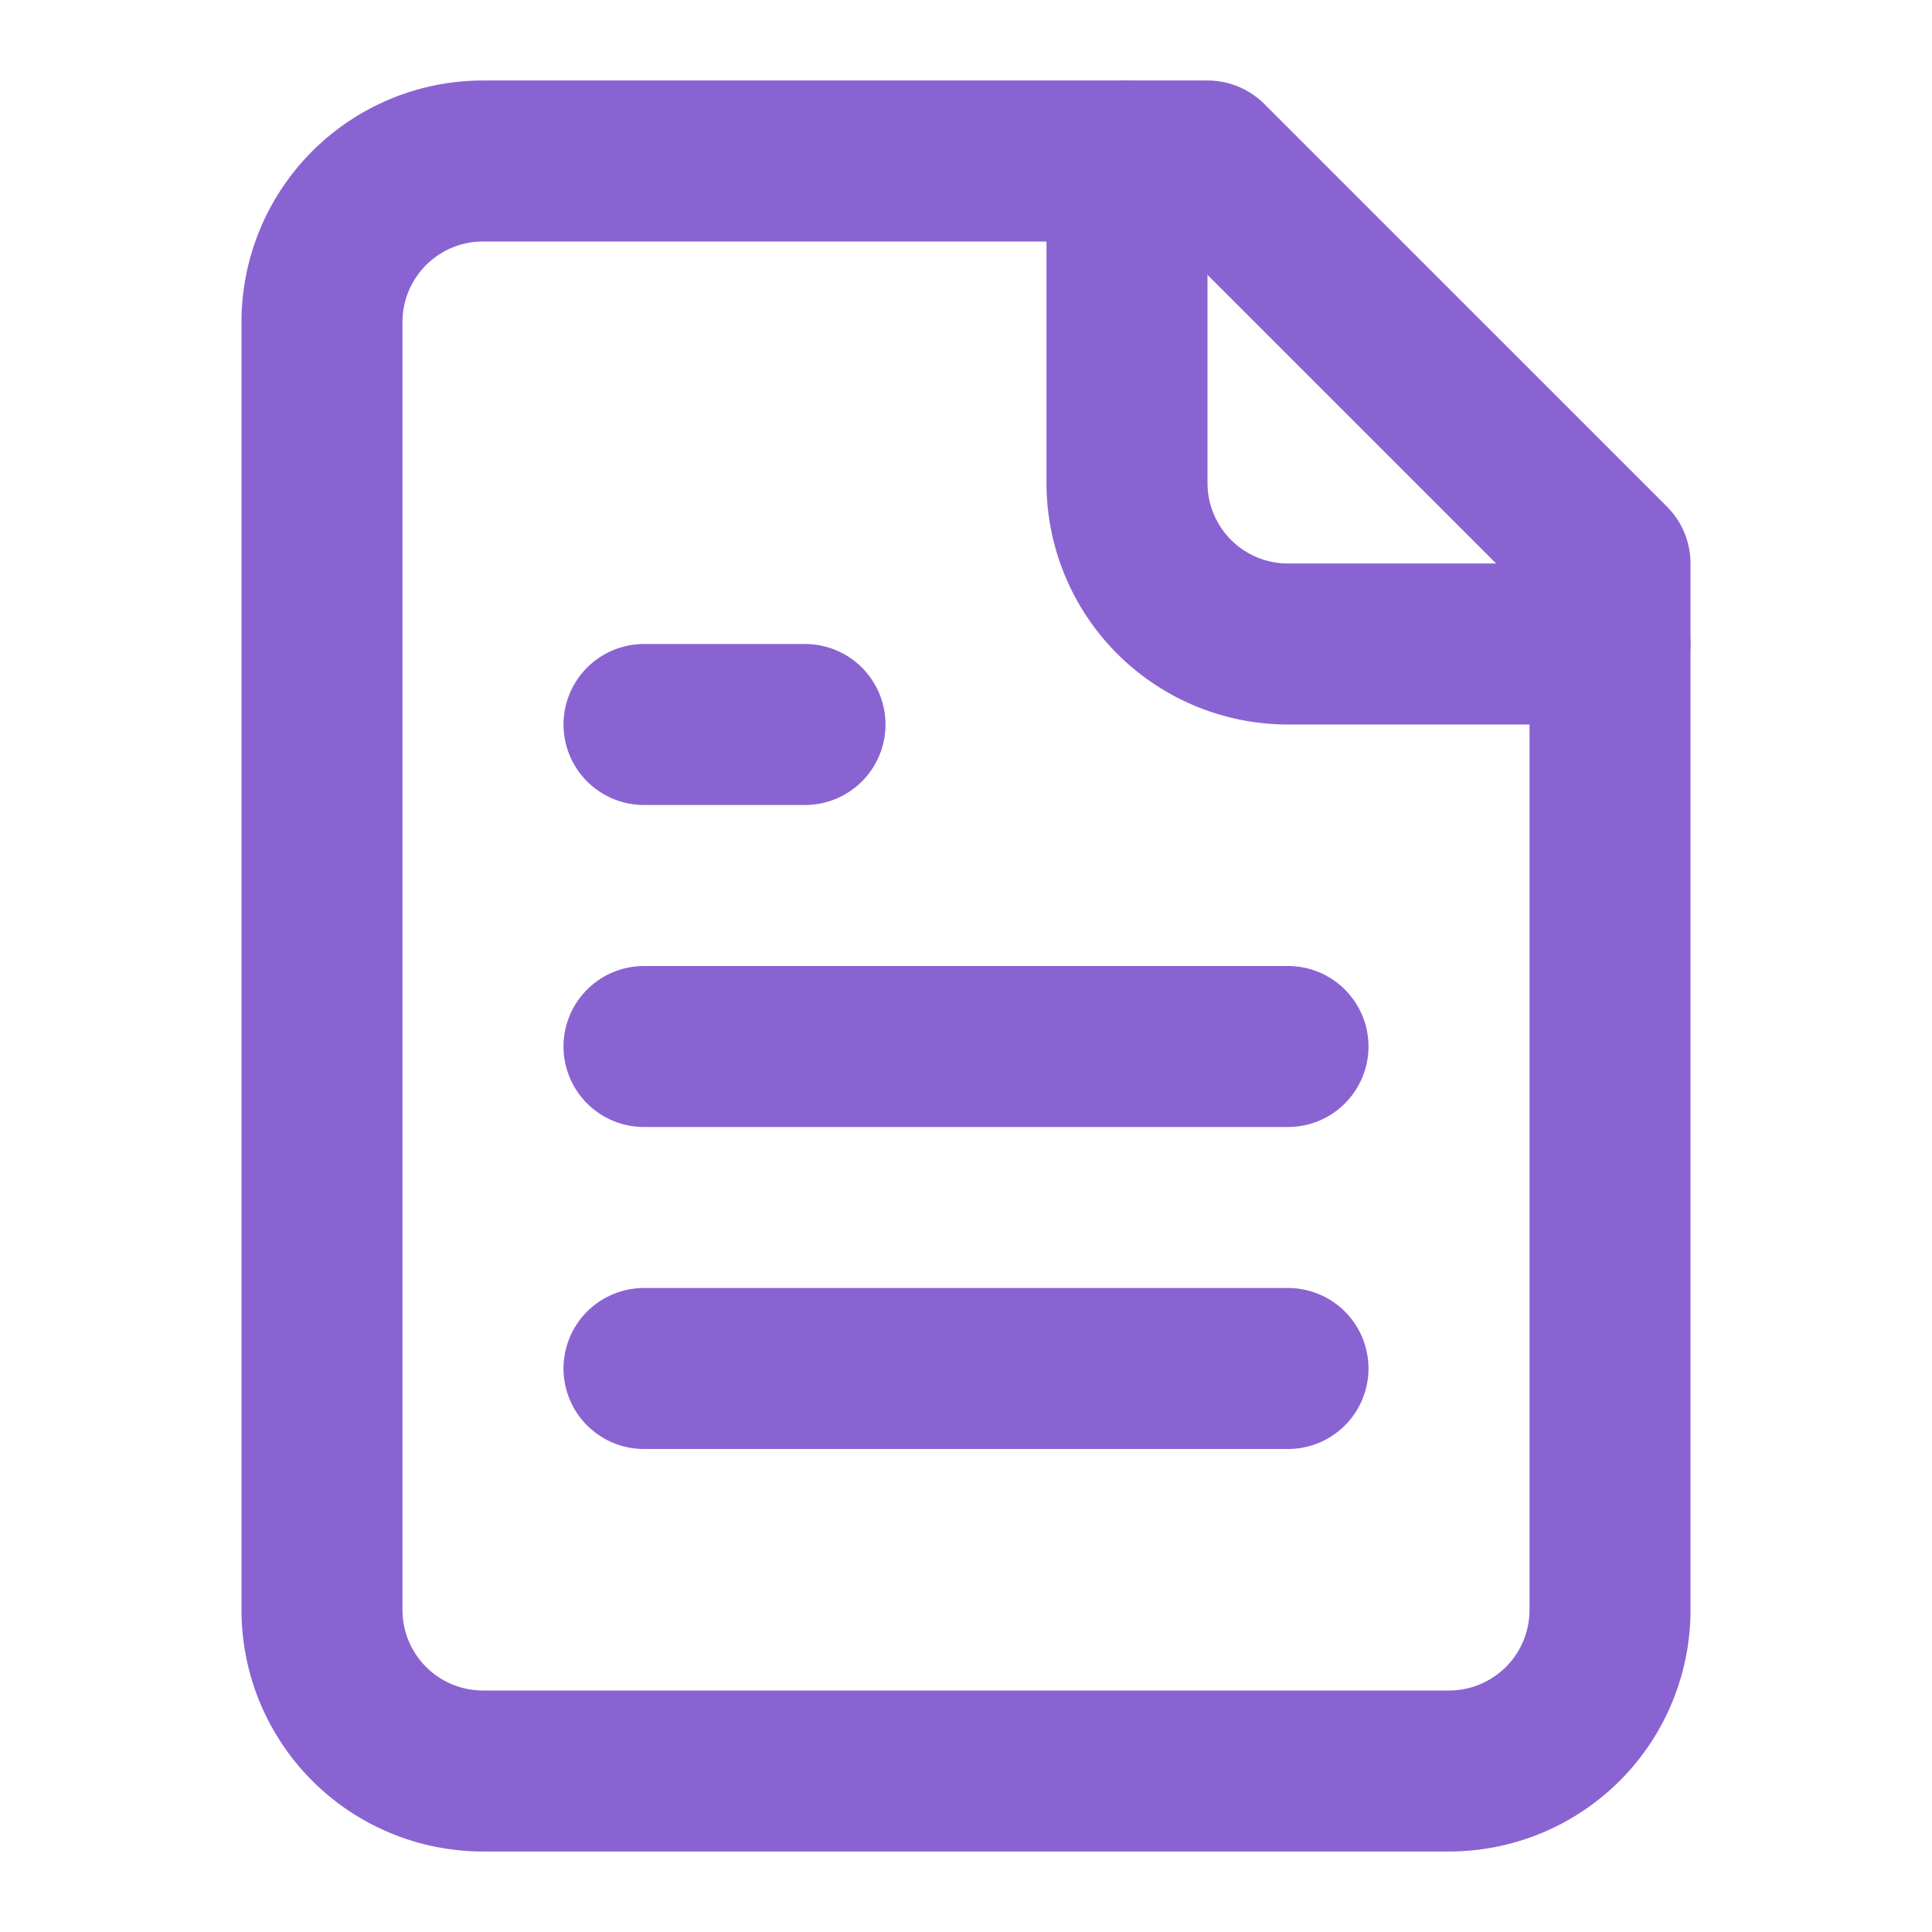
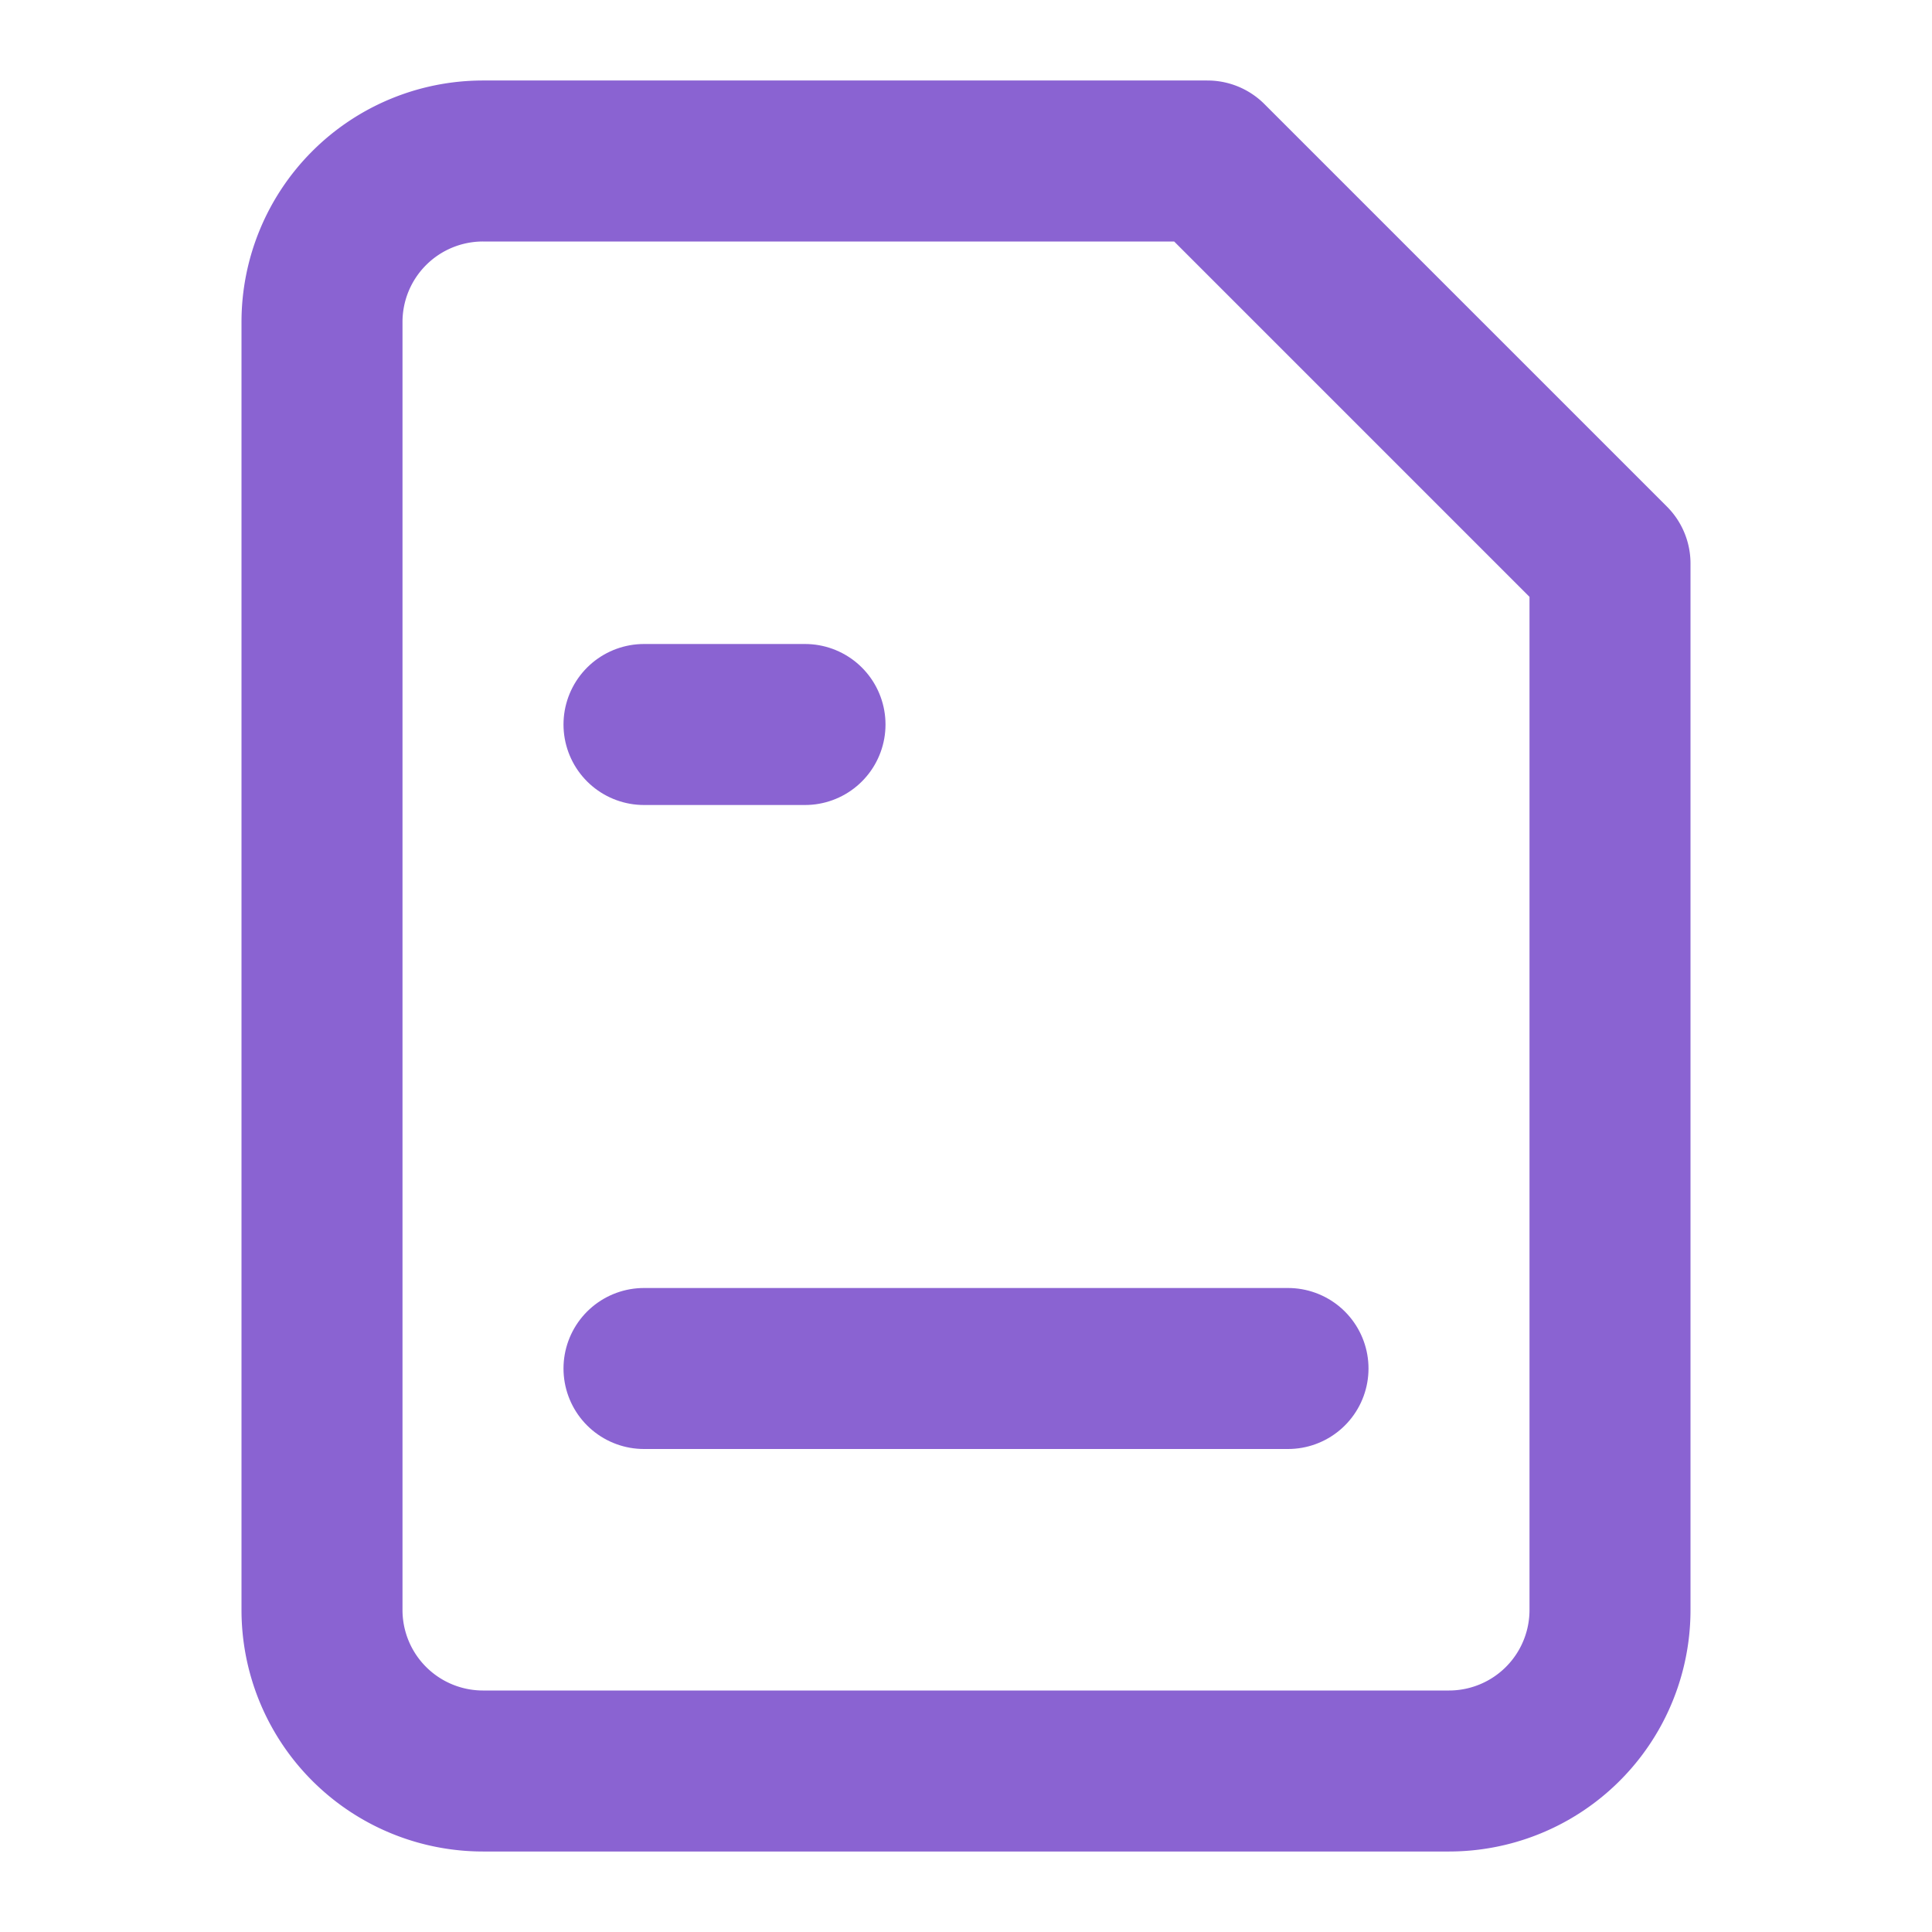
<svg xmlns="http://www.w3.org/2000/svg" width="24" height="24" viewBox="0 0 24 24" fill="none" stroke="#8a63d2" stroke-width="2" stroke-linecap="round" stroke-linejoin="round" class="lucide lucide-file-text w-12 h-12" data-lov-id="src/components/WhyAttendSection.tsx:51:20" data-lov-name="FileText" data-component-path="src/components/WhyAttendSection.tsx" data-component-line="51" data-component-file="WhyAttendSection.tsx" data-component-name="FileText" data-component-content="%7B%22className%22%3A%22w-12%20h-12%22%7D">
  <path d="M15 2H6a2 2 0 0 0-2 2v16a2 2 0 0 0 2 2h12a2 2 0 0 0 2-2V7Z" />
-   <path d="M14 2v4a2 2 0 0 0 2 2h4" />
  <path d="M10 9H8" />
-   <path d="M16 13H8" />
  <path d="M16 17H8" />
</svg>